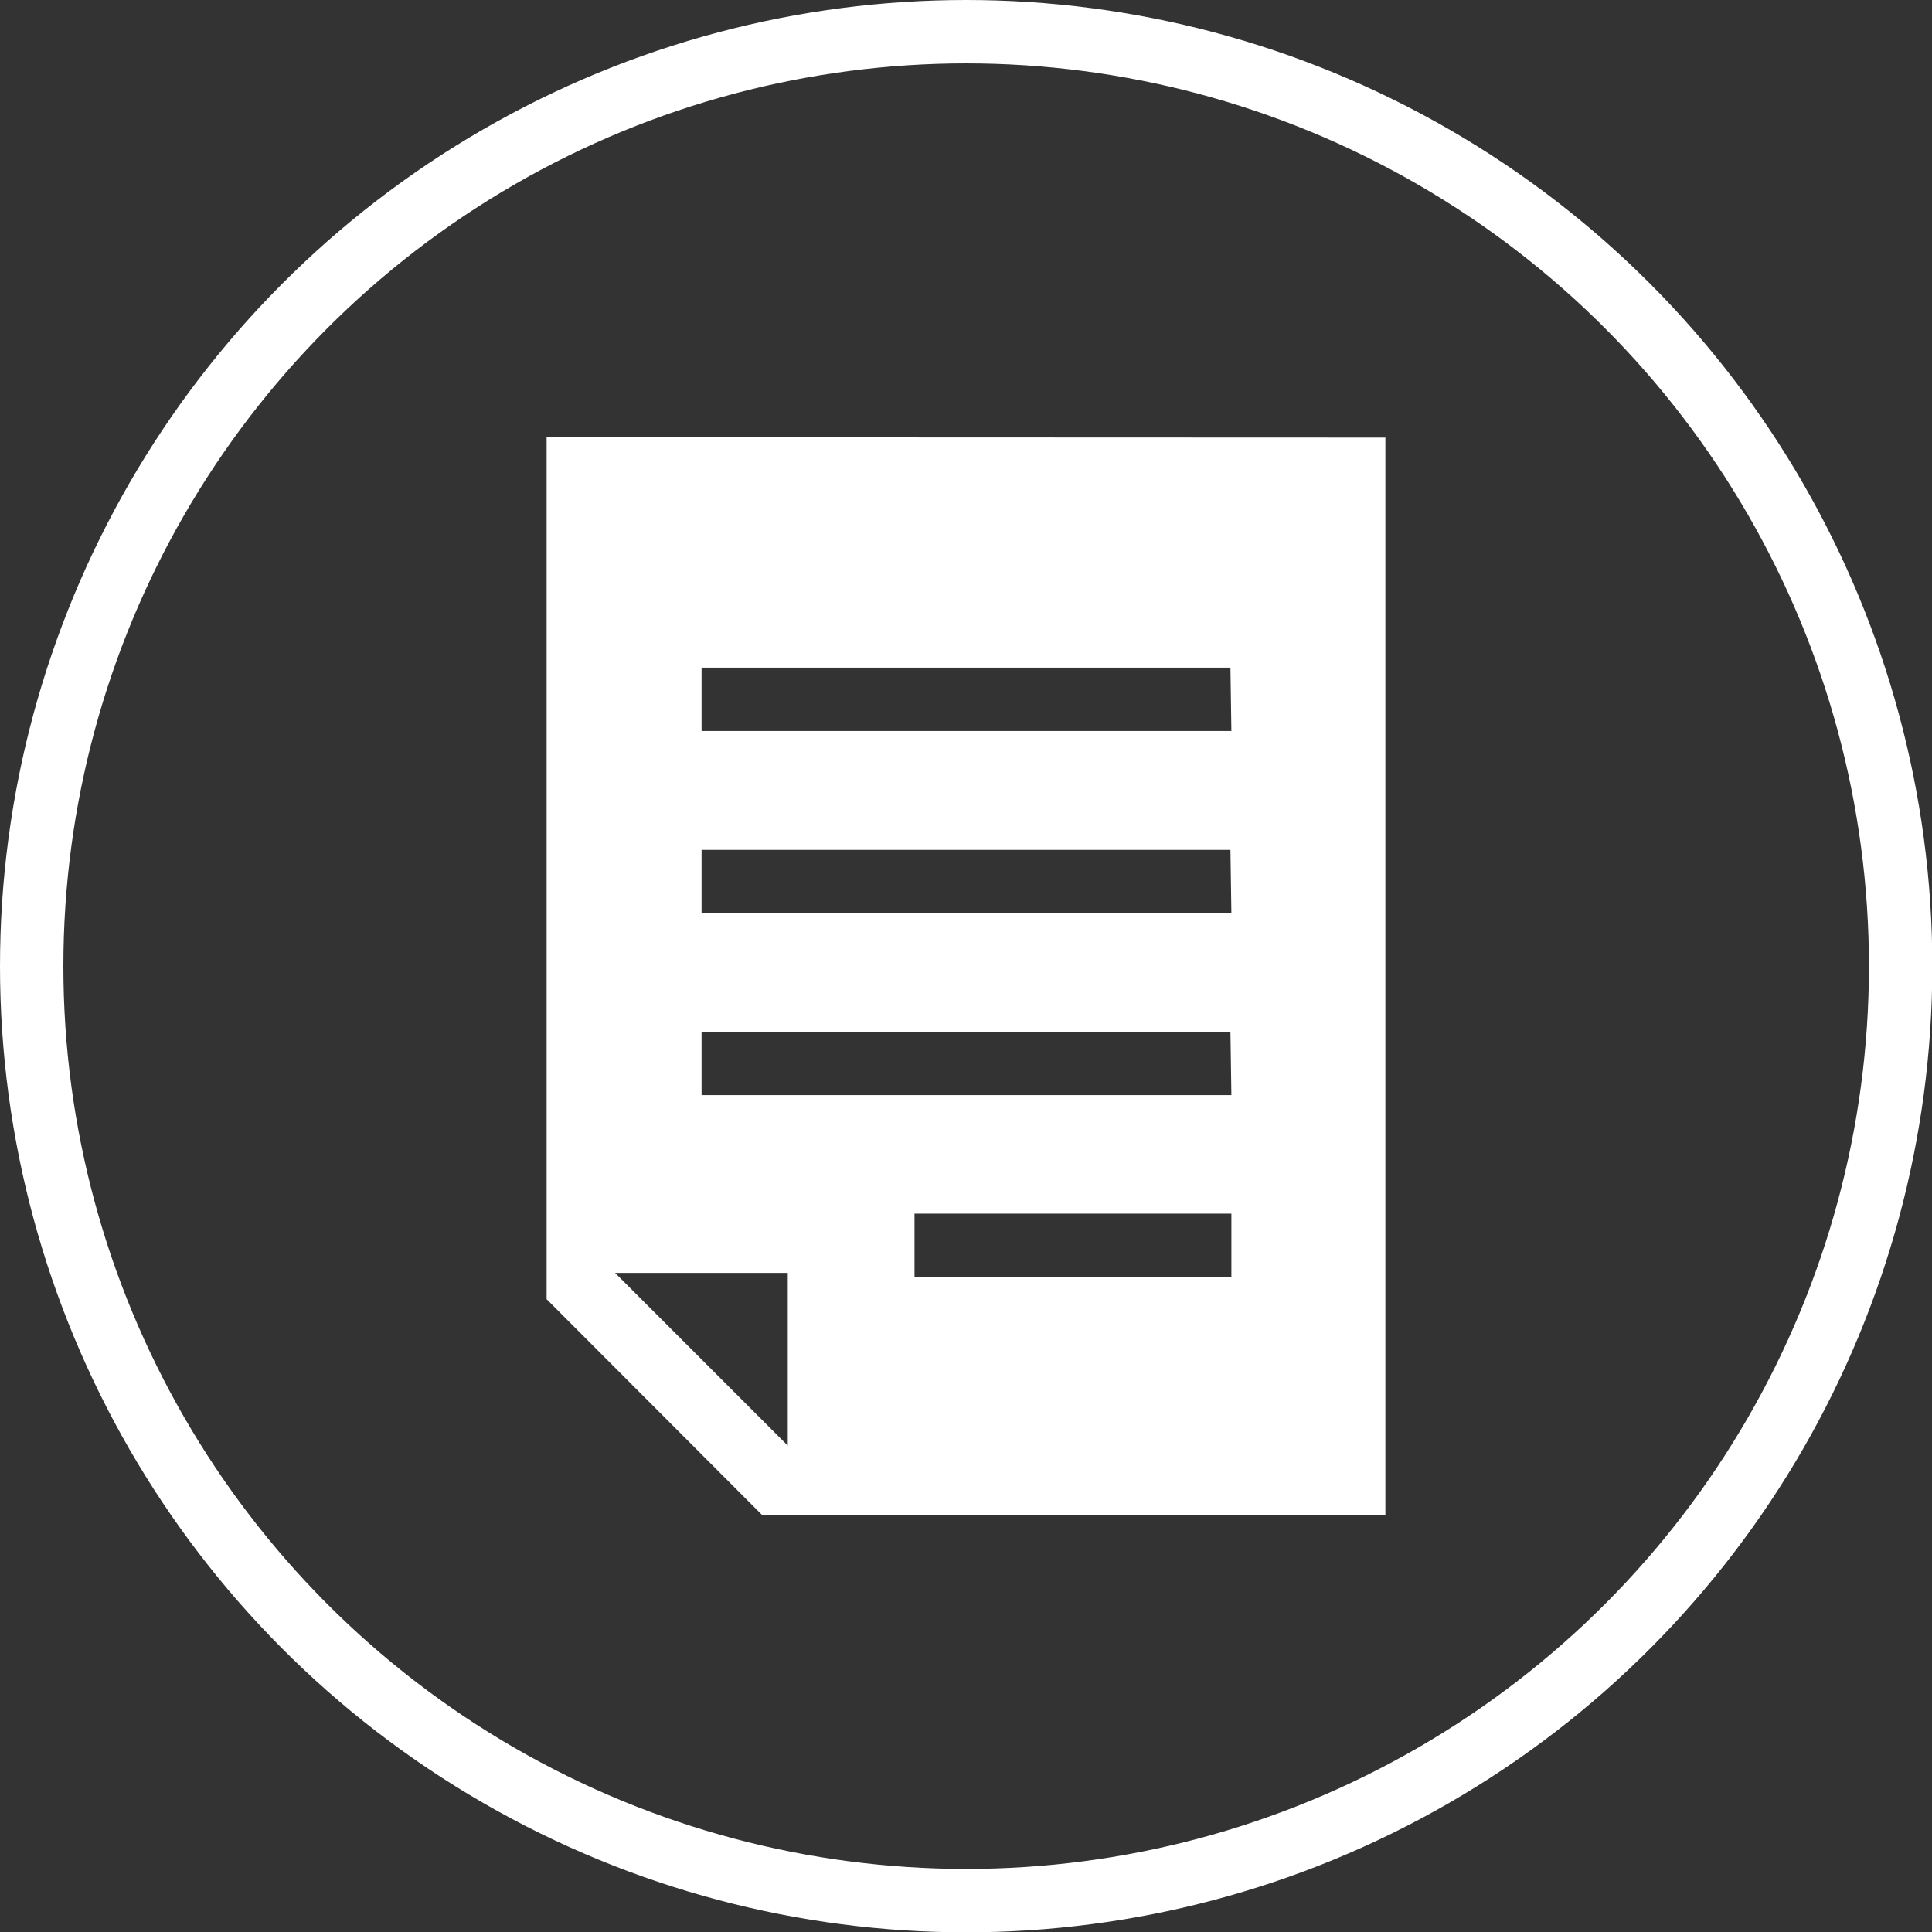
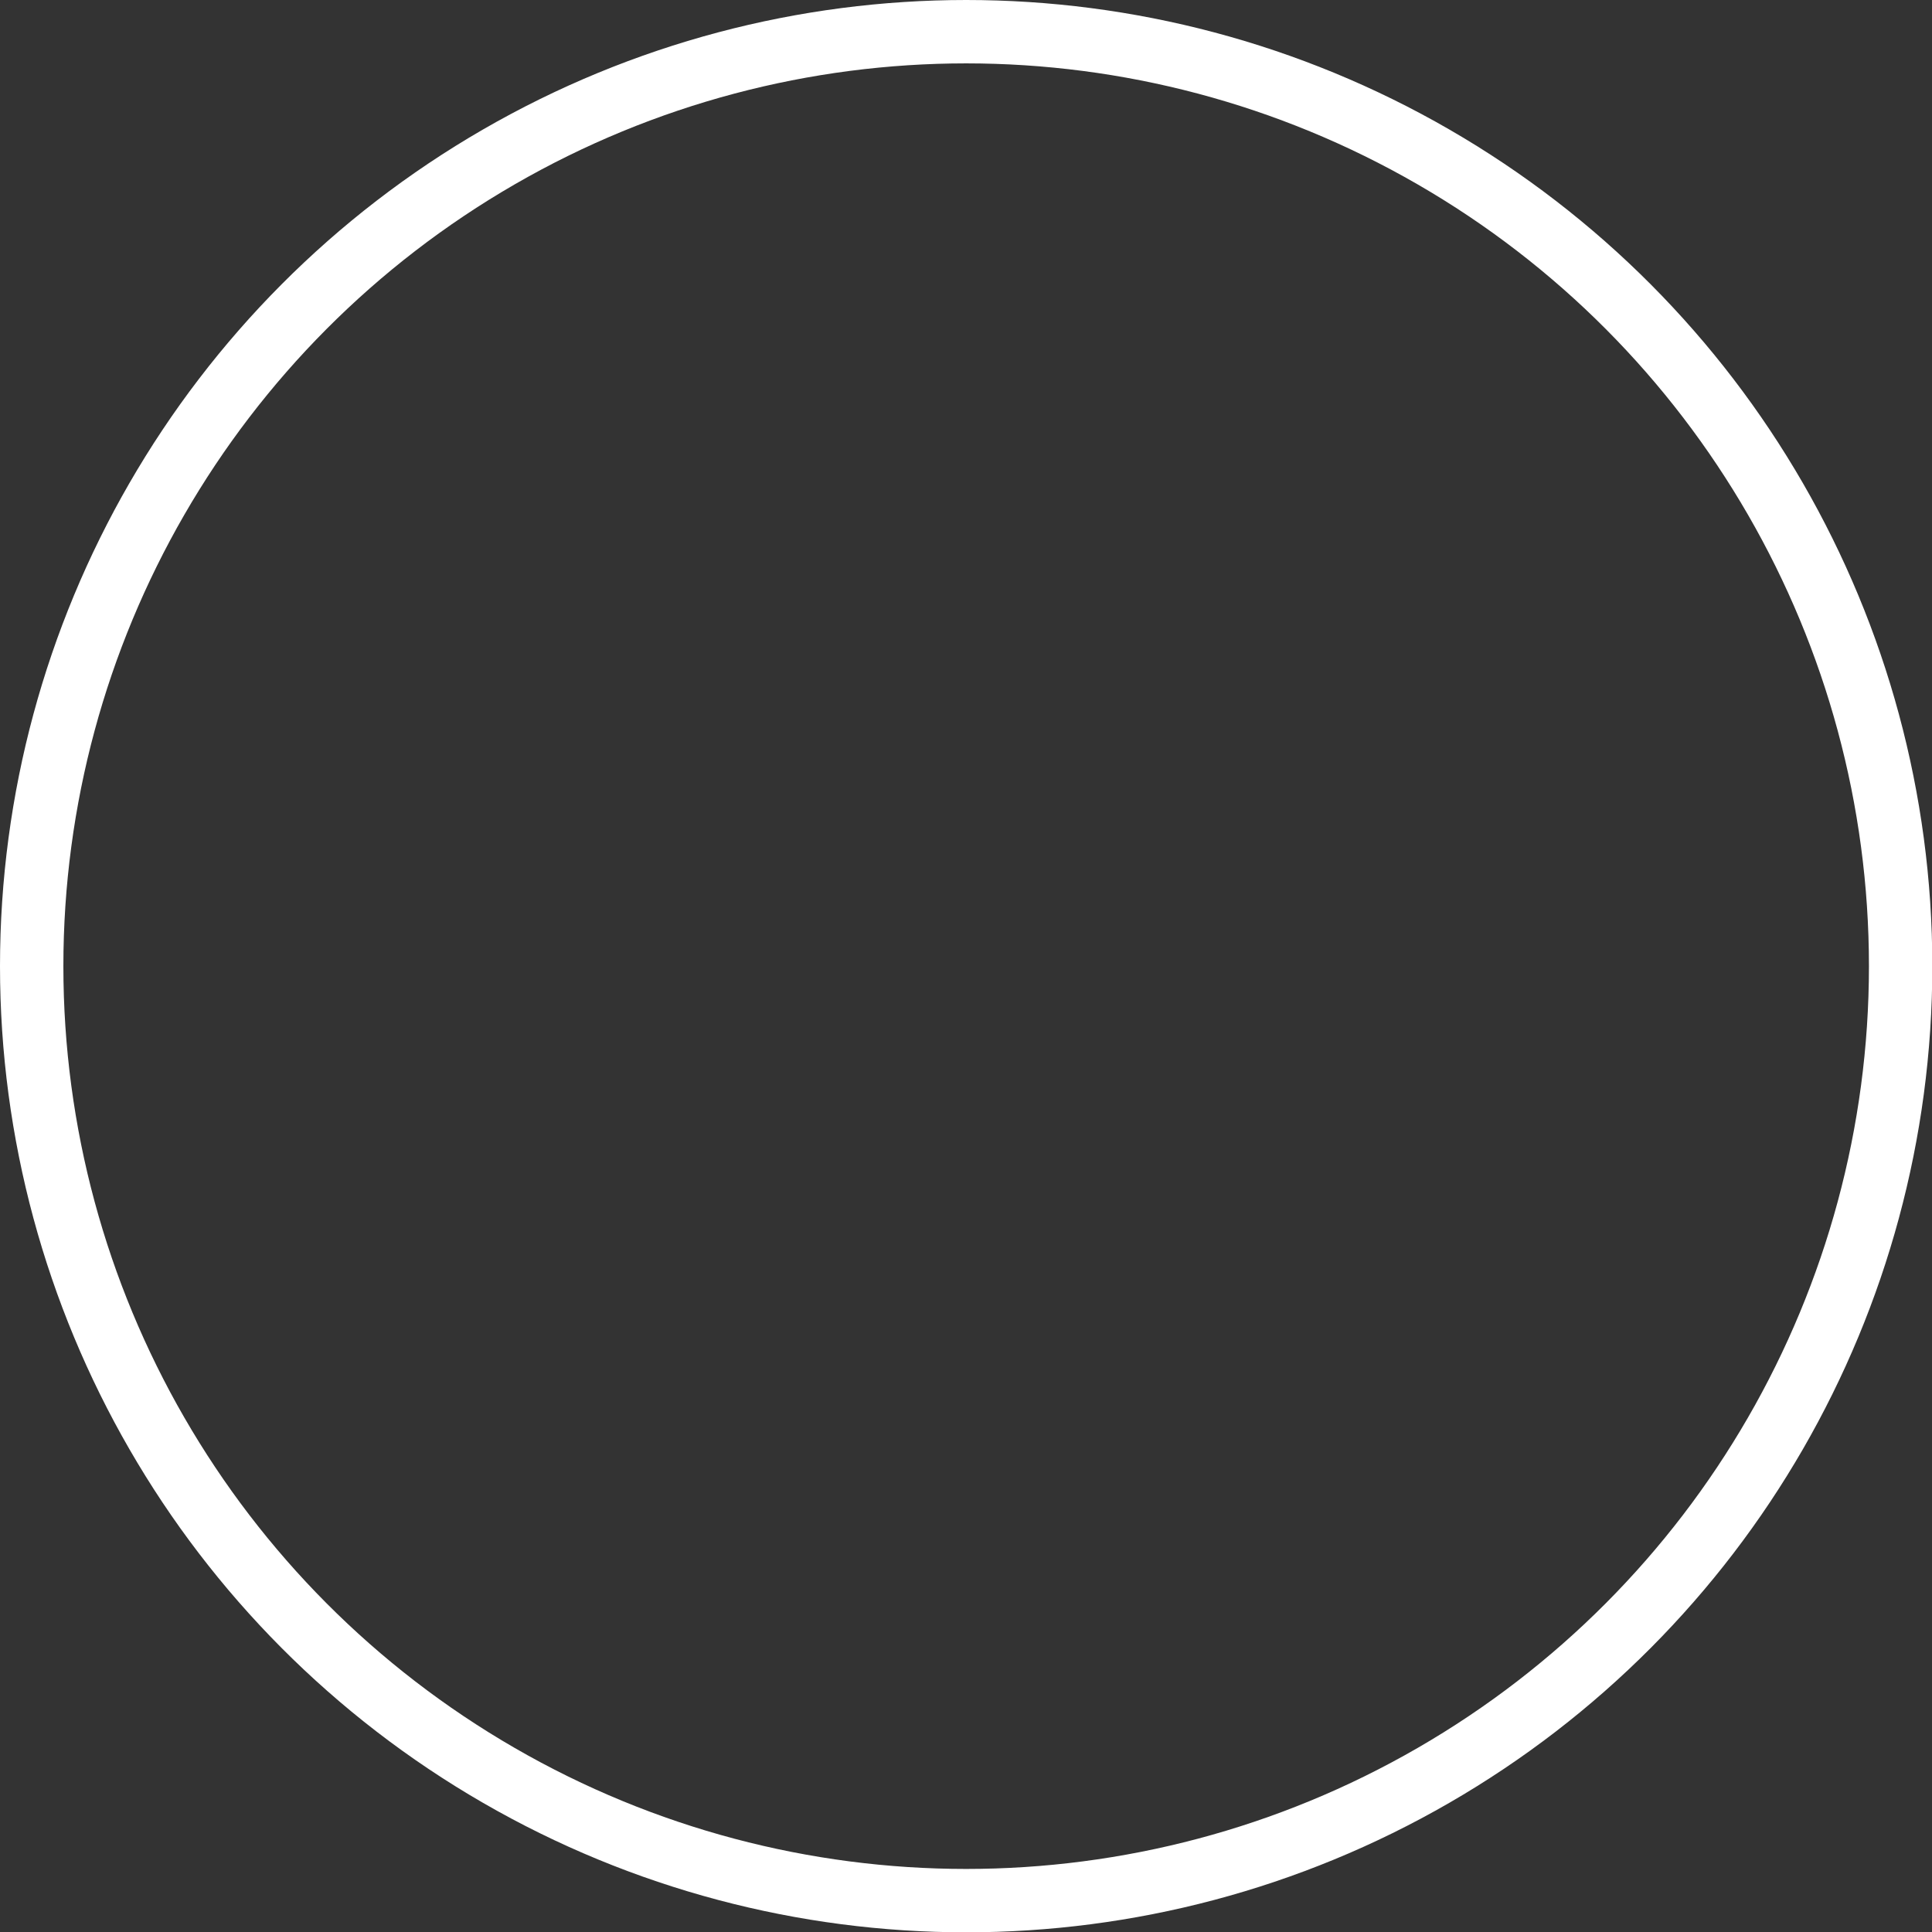
<svg xmlns="http://www.w3.org/2000/svg" width="60.97" height="60.97" viewBox="0 0 60.97 60.97">
  <rect x="0" y="0" width="60.97" height="60.97" fill="#333333" stroke="none" />
  <defs>
    <style>.cls-1{fill:none;stroke:#fff;stroke-width:2px;}.cls-2{fill:#fff;}</style>
  </defs>
  <g id="レイヤー_2" data-name="レイヤー 2">
    <g id="レイヤー_1-2" data-name="レイヤー 1">
      <circle class="cls-1" cx="30.49" cy="30.49" r="29.49" />
-       <path class="cls-2" d="M17.25,13.8V41l6.8,6.81H43.72v-34Zm7.61,31.82-5.45-5.45h5.45Zm14-5.32h-10v-2h10Zm0-5.74H22.14v-2H38.83Zm0-5.74H22.14v-2H38.83Zm0-5.75H22.14v-2H38.83Z" />
    </g>
  </g>
</svg>